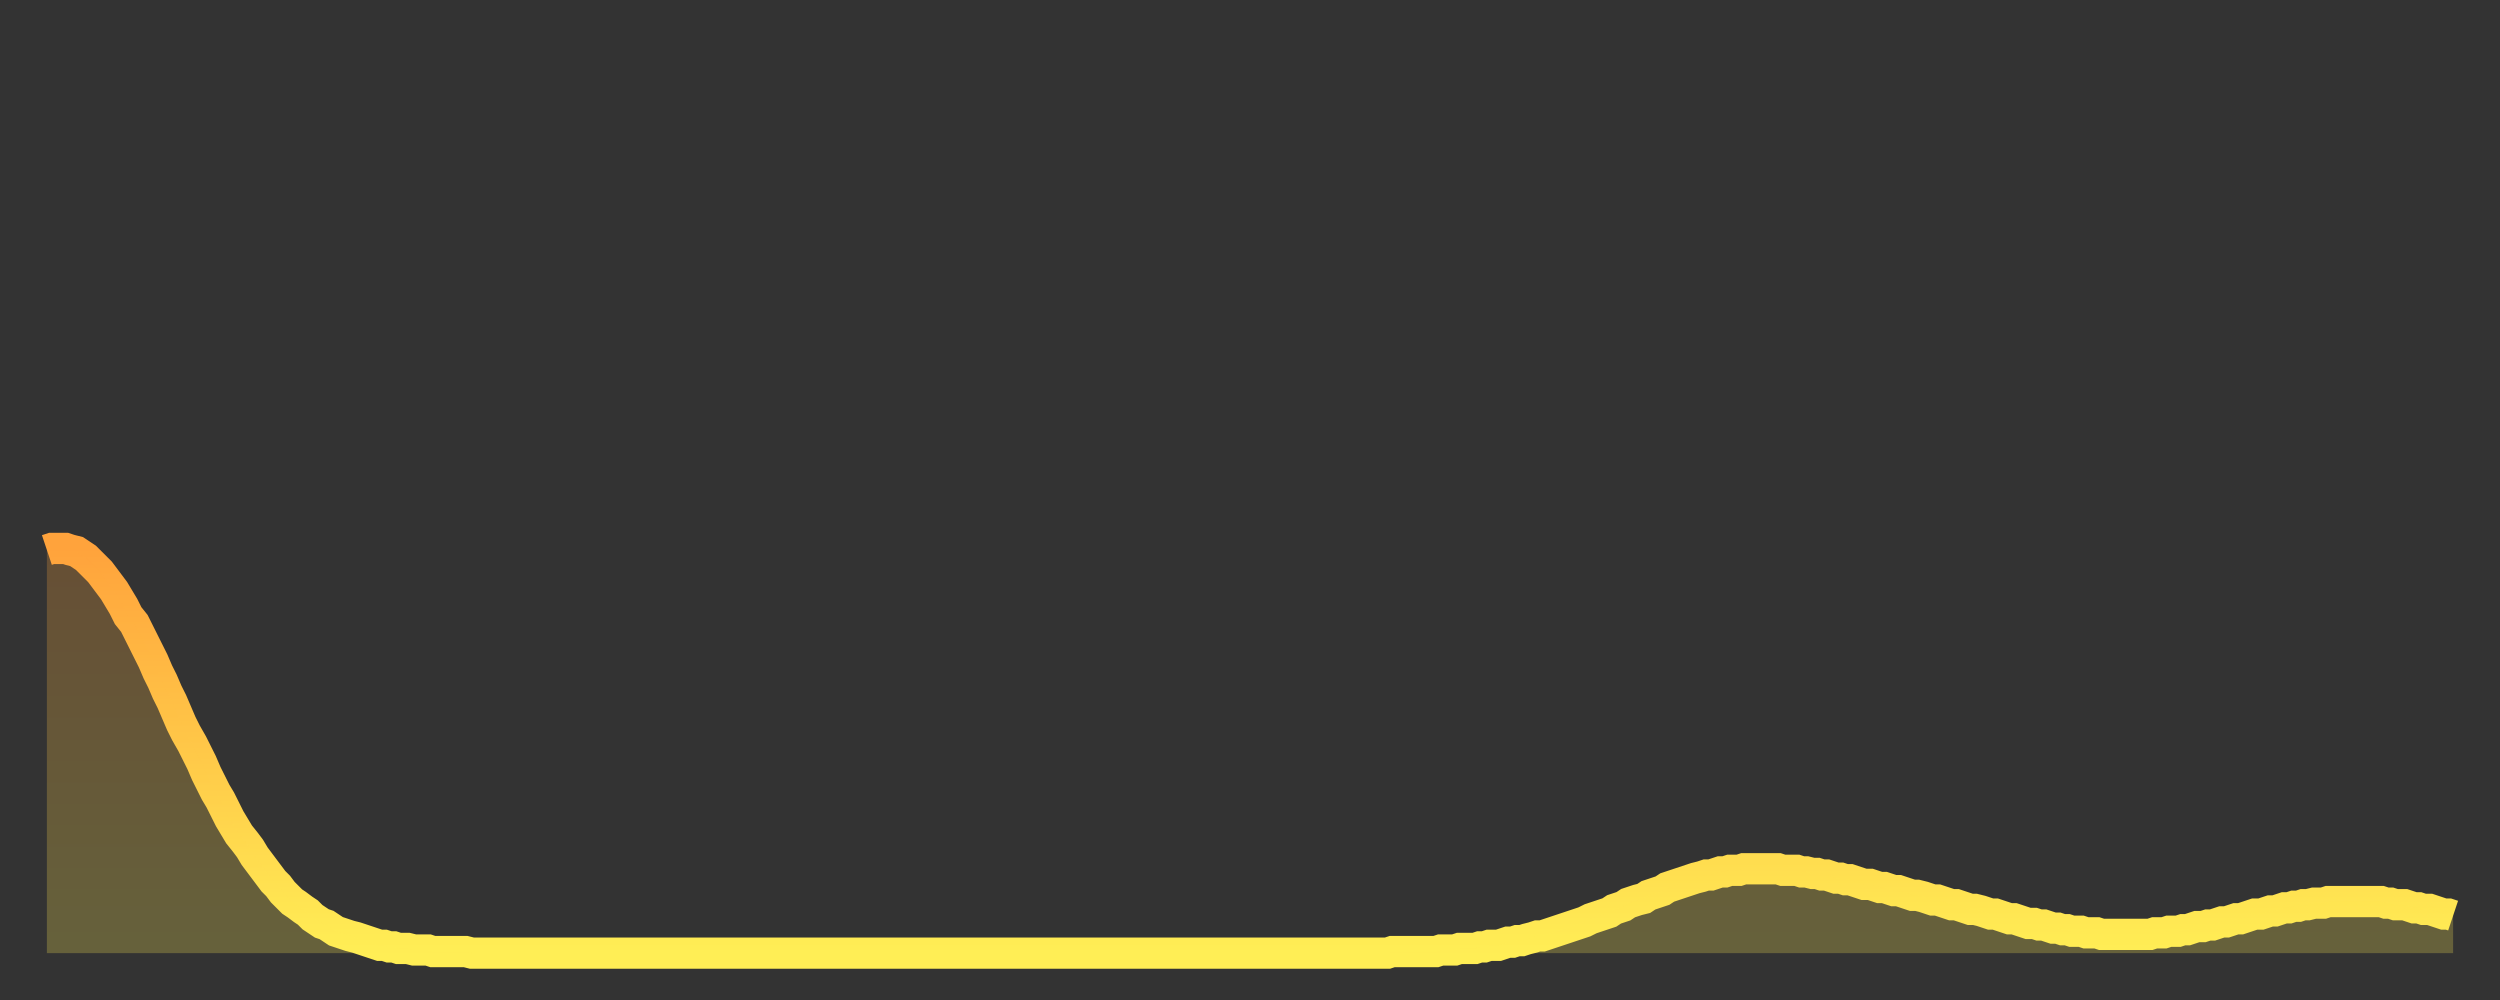
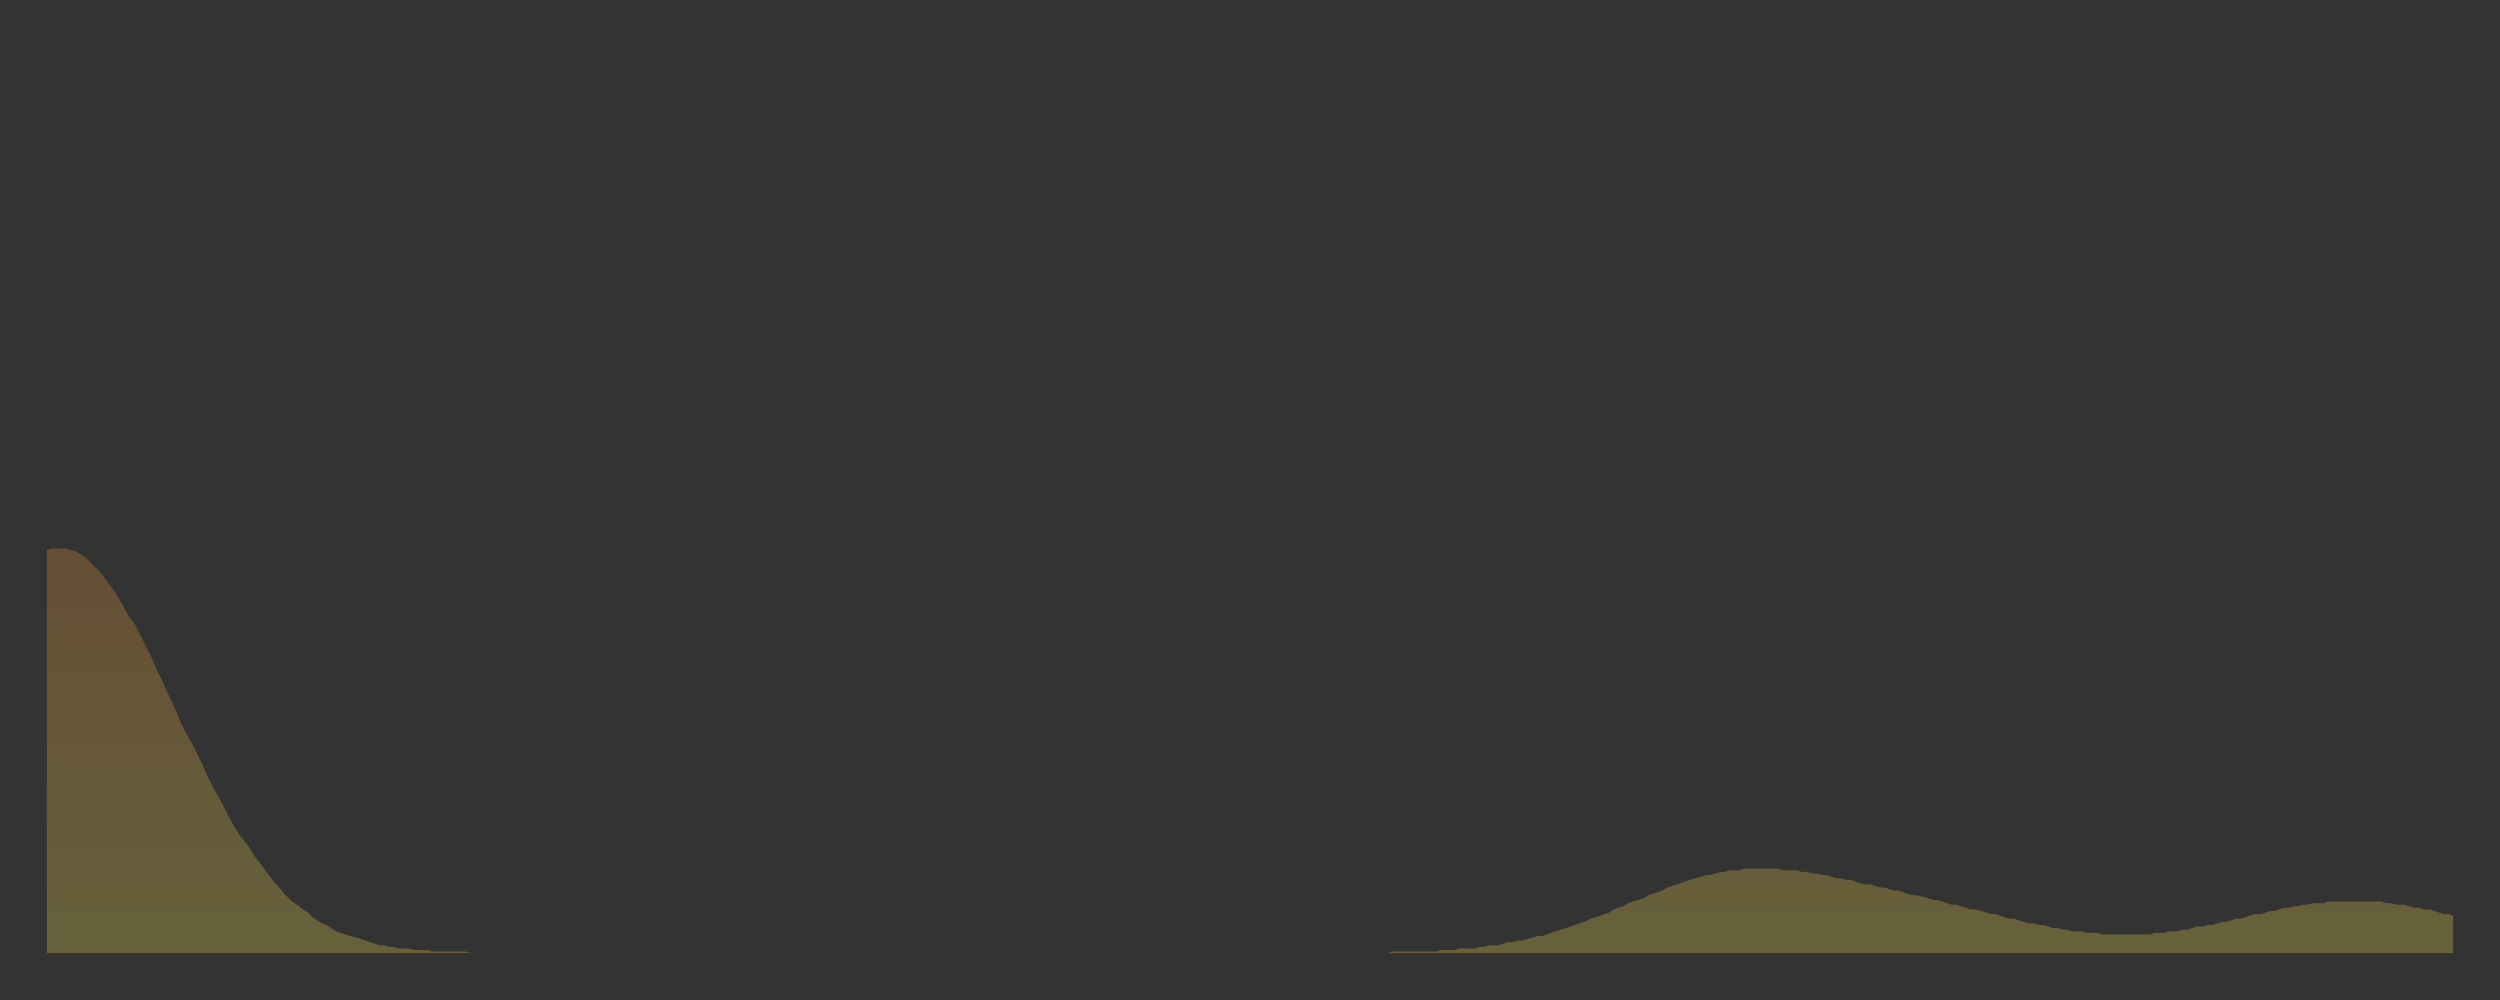
<svg xmlns="http://www.w3.org/2000/svg" baseProfile="full" height="64" version="1.1" width="160">
  <rect width="100%" height="100%" fill="#333333" stroke="none" />
  <defs>
    <linearGradient id="id190144" x1="0" x2="0" y1="0" y2="1">
      <stop offset="0%" stop-color="#ffa33c" />
      <stop offset="50%" stop-color="#ffc848" />
      <stop offset="100%" stop-color="#ffee55" />
    </linearGradient>
  </defs>
  <g transform="translate(3,3)">
    <g>
-       <path d="M 0.0 32.2 0.3 32.1 0.6 32.1 0.9 32.1 1.2 32.1 1.5 32.2 1.9 32.3 2.2 32.5 2.5 32.7 2.8 33.0 3.1 33.3 3.4 33.6 3.7 34.0 4.0 34.4 4.3 34.8 4.6 35.3 4.9 35.8 5.2 36.4 5.6 36.9 5.9 37.5 6.2 38.1 6.5 38.7 6.8 39.3 7.1 40.0 7.4 40.6 7.7 41.3 8.0 41.9 8.3 42.6 8.6 43.3 8.9 43.9 9.3 44.6 9.6 45.2 9.9 45.8 10.2 46.5 10.5 47.1 10.8 47.7 11.1 48.2 11.4 48.8 11.7 49.4 12.0 49.9 12.3 50.4 12.7 50.9 13.0 51.3 13.3 51.8 13.6 52.2 13.9 52.6 14.2 53.0 14.5 53.4 14.8 53.7 15.1 54.1 15.4 54.4 15.7 54.7 16.0 54.9 16.4 55.2 16.7 55.4 17.0 55.7 17.3 55.9 17.6 56.1 17.9 56.2 18.2 56.4 18.5 56.6 18.8 56.7 19.1 56.8 19.4 56.9 19.8 57.0 20.1 57.1 20.4 57.2 20.7 57.3 21.0 57.4 21.3 57.5 21.6 57.5 21.9 57.6 22.2 57.6 22.5 57.7 22.8 57.7 23.1 57.7 23.5 57.8 23.8 57.8 24.1 57.8 24.4 57.8 24.7 57.9 25.0 57.9 25.3 57.9 25.6 57.9 25.9 57.9 26.2 57.9 26.5 57.9 26.8 57.9 27.2 58.0 27.5 58.0 27.8 58.0 28.1 58.0 28.4 58.0 28.7 58.0 29.0 58.0 29.3 58.0 29.6 58.0 29.9 58.0 30.2 58.0 30.6 58.0 30.9 58.0 31.2 58.0 31.5 58.0 31.8 58.0 32.1 58.0 32.4 58.0 32.7 58.0 33.0 58.0 33.3 58.0 33.6 58.0 33.9 58.0 34.3 58.0 34.6 58.0 34.9 58.0 35.2 58.0 35.5 58.0 35.8 58.0 36.1 58.0 36.4 58.0 36.7 58.0 37.0 58.0 37.3 58.0 37.7 58.0 38.0 58.0 38.3 58.0 38.6 58.0 38.9 58.0 39.2 58.0 39.5 58.0 39.8 58.0 40.1 58.0 40.4 58.0 40.7 58.0 41.0 58.0 41.4 58.0 41.7 58.0 42.0 58.0 42.3 58.0 42.6 58.0 42.9 58.0 43.2 58.0 43.5 58.0 43.8 58.0 44.1 58.0 44.4 58.0 44.7 58.0 45.1 58.0 45.4 58.0 45.7 58.0 46.0 58.0 46.3 58.0 46.6 58.0 46.9 58.0 47.2 58.0 47.5 58.0 47.8 58.0 48.1 58.0 48.5 58.0 48.8 58.0 49.1 58.0 49.4 58.0 49.7 58.0 50.0 58.0 50.3 58.0 50.6 58.0 50.9 58.0 51.2 58.0 51.5 58.0 51.8 58.0 52.2 58.0 52.5 58.0 52.8 58.0 53.1 58.0 53.4 58.0 53.7 58.0 54.0 58.0 54.3 58.0 54.6 58.0 54.9 58.0 55.2 58.0 55.6 58.0 55.9 58.0 56.2 58.0 56.5 58.0 56.8 58.0 57.1 58.0 57.4 58.0 57.7 58.0 58.0 58.0 58.3 58.0 58.6 58.0 58.9 58.0 59.3 58.0 59.6 58.0 59.9 58.0 60.2 58.0 60.5 58.0 60.8 58.0 61.1 58.0 61.4 58.0 61.7 58.0 62.0 58.0 62.3 58.0 62.6 58.0 63.0 58.0 63.3 58.0 63.6 58.0 63.9 58.0 64.2 58.0 64.5 58.0 64.8 58.0 65.1 58.0 65.4 58.0 65.7 58.0 66.0 58.0 66.4 58.0 66.7 58.0 67.0 58.0 67.3 58.0 67.6 58.0 67.9 58.0 68.2 58.0 68.5 58.0 68.8 58.0 69.1 58.0 69.4 58.0 69.7 58.0 70.1 58.0 70.4 58.0 70.7 58.0 71.0 58.0 71.3 58.0 71.6 58.0 71.9 58.0 72.2 58.0 72.5 58.0 72.8 58.0 73.1 58.0 73.5 58.0 73.8 58.0 74.1 58.0 74.4 58.0 74.7 58.0 75.0 58.0 75.3 58.0 75.6 58.0 75.9 58.0 76.2 58.0 76.5 58.0 76.8 58.0 77.2 58.0 77.5 58.0 77.8 58.0 78.1 58.0 78.4 58.0 78.7 58.0 79.0 58.0 79.3 58.0 79.6 58.0 79.9 58.0 80.2 58.0 80.5 58.0 80.9 58.0 81.2 58.0 81.5 58.0 81.8 58.0 82.1 58.0 82.4 58.0 82.7 58.0 83.0 58.0 83.3 58.0 83.6 58.0 83.9 58.0 84.3 58.0 84.6 58.0 84.9 58.0 85.2 58.0 85.5 58.0 85.8 58.0 86.1 57.9 86.4 57.9 86.7 57.9 87.0 57.9 87.3 57.9 87.6 57.9 88.0 57.9 88.3 57.9 88.6 57.9 88.9 57.9 89.2 57.8 89.5 57.8 89.8 57.8 90.1 57.8 90.4 57.7 90.7 57.7 91.0 57.7 91.4 57.7 91.7 57.6 92.0 57.6 92.3 57.5 92.6 57.5 92.9 57.5 93.2 57.4 93.5 57.3 93.8 57.3 94.1 57.2 94.4 57.2 94.7 57.1 95.1 57.0 95.4 56.9 95.7 56.9 96.0 56.8 96.3 56.7 96.6 56.6 96.9 56.5 97.2 56.4 97.5 56.3 97.8 56.2 98.1 56.1 98.4 56.0 98.8 55.8 99.1 55.7 99.4 55.6 99.7 55.5 100.0 55.4 100.3 55.2 100.6 55.1 100.9 55.0 101.2 54.8 101.5 54.7 101.8 54.6 102.2 54.5 102.5 54.3 102.8 54.2 103.1 54.1 103.4 54.0 103.7 53.8 104.0 53.7 104.3 53.6 104.6 53.5 104.9 53.4 105.2 53.3 105.5 53.2 105.9 53.1 106.2 53.0 106.5 53.0 106.8 52.9 107.1 52.8 107.4 52.8 107.7 52.7 108.0 52.7 108.3 52.7 108.6 52.6 108.9 52.6 109.3 52.6 109.6 52.6 109.9 52.6 110.2 52.6 110.5 52.6 110.8 52.6 111.1 52.7 111.4 52.7 111.7 52.7 112.0 52.7 112.3 52.8 112.6 52.8 113.0 52.9 113.3 52.9 113.6 53.0 113.9 53.0 114.2 53.1 114.5 53.2 114.8 53.2 115.1 53.3 115.4 53.3 115.7 53.4 116.0 53.5 116.3 53.6 116.7 53.6 117.0 53.7 117.3 53.8 117.6 53.8 117.9 53.9 118.2 54.0 118.5 54.0 118.8 54.1 119.1 54.2 119.4 54.3 119.7 54.3 120.1 54.4 120.4 54.5 120.7 54.6 121.0 54.6 121.3 54.7 121.6 54.8 121.9 54.9 122.2 54.9 122.5 55.0 122.8 55.1 123.1 55.2 123.4 55.2 123.8 55.3 124.1 55.4 124.4 55.5 124.7 55.5 125.0 55.6 125.3 55.7 125.6 55.8 125.9 55.8 126.2 55.9 126.5 56.0 126.8 56.1 127.2 56.1 127.5 56.2 127.8 56.2 128.1 56.3 128.4 56.4 128.7 56.4 129.0 56.5 129.3 56.5 129.6 56.6 129.9 56.6 130.2 56.6 130.5 56.7 130.9 56.7 131.2 56.7 131.5 56.8 131.8 56.8 132.1 56.8 132.4 56.8 132.7 56.8 133.0 56.8 133.3 56.8 133.6 56.8 133.9 56.8 134.2 56.8 134.6 56.8 134.9 56.7 135.2 56.7 135.5 56.7 135.8 56.6 136.1 56.6 136.4 56.6 136.7 56.5 137.0 56.5 137.3 56.4 137.6 56.3 138.0 56.3 138.3 56.2 138.6 56.2 138.9 56.1 139.2 56.0 139.5 56.0 139.8 55.9 140.1 55.8 140.4 55.8 140.7 55.7 141.0 55.6 141.3 55.5 141.7 55.5 142.0 55.4 142.3 55.3 142.6 55.3 142.9 55.2 143.2 55.1 143.5 55.1 143.8 55.0 144.1 55.0 144.4 54.9 144.7 54.9 145.1 54.8 145.4 54.8 145.7 54.8 146.0 54.7 146.3 54.7 146.6 54.7 146.9 54.7 147.2 54.7 147.5 54.7 147.8 54.7 148.1 54.7 148.4 54.7 148.8 54.7 149.1 54.7 149.4 54.7 149.7 54.8 150.0 54.8 150.3 54.9 150.6 54.9 150.9 54.9 151.2 55.0 151.5 55.1 151.8 55.1 152.1 55.2 152.5 55.2 152.8 55.3 153.1 55.4 153.4 55.5 153.7 55.5 154.0 55.6" fill="none" id="graph-curve" opacity="1" stroke="url(#id190144)" stroke-width="2" />
      <path d="M 0 58 L 0.0 32.2 0.3 32.1 0.6 32.1 0.9 32.1 1.2 32.1 1.5 32.2 1.9 32.3 2.2 32.5 2.5 32.7 2.8 33.0 3.1 33.3 3.4 33.6 3.7 34.0 4.0 34.4 4.3 34.8 4.6 35.3 4.9 35.8 5.2 36.4 5.6 36.9 5.9 37.5 6.2 38.1 6.5 38.7 6.8 39.3 7.1 40.0 7.4 40.6 7.7 41.3 8.0 41.9 8.3 42.6 8.6 43.3 8.9 43.9 9.3 44.6 9.6 45.2 9.9 45.8 10.2 46.5 10.5 47.1 10.8 47.7 11.1 48.2 11.4 48.8 11.7 49.4 12.0 49.9 12.3 50.4 12.7 50.9 13.0 51.3 13.3 51.8 13.6 52.2 13.9 52.6 14.2 53.0 14.5 53.4 14.8 53.7 15.1 54.1 15.4 54.4 15.7 54.7 16.0 54.9 16.4 55.2 16.7 55.4 17.0 55.7 17.3 55.9 17.6 56.1 17.9 56.2 18.2 56.4 18.5 56.6 18.8 56.7 19.1 56.8 19.4 56.9 19.8 57.0 20.1 57.1 20.4 57.2 20.7 57.3 21.0 57.4 21.3 57.5 21.6 57.5 21.9 57.6 22.2 57.6 22.5 57.7 22.8 57.7 23.1 57.7 23.5 57.8 23.8 57.8 24.1 57.8 24.4 57.8 24.7 57.9 25.0 57.9 25.3 57.9 25.6 57.9 25.9 57.9 26.2 57.9 26.5 57.9 26.8 57.9 27.2 58.0 27.5 58.0 27.8 58.0 28.1 58.0 28.4 58.0 28.7 58.0 29.0 58.0 29.3 58.0 29.6 58.0 29.9 58.0 30.2 58.0 30.6 58.0 30.9 58.0 31.2 58.0 31.5 58.0 31.8 58.0 32.1 58.0 32.4 58.0 32.7 58.0 33.0 58.0 33.3 58.0 33.6 58.0 33.9 58.0 34.3 58.0 34.6 58.0 34.9 58.0 35.2 58.0 35.5 58.0 35.8 58.0 36.1 58.0 36.4 58.0 36.7 58.0 37.0 58.0 37.3 58.0 37.7 58.0 38.0 58.0 38.3 58.0 38.6 58.0 38.9 58.0 39.2 58.0 39.5 58.0 39.8 58.0 40.1 58.0 40.4 58.0 40.7 58.0 41.0 58.0 41.4 58.0 41.7 58.0 42.0 58.0 42.3 58.0 42.6 58.0 42.9 58.0 43.2 58.0 43.5 58.0 43.8 58.0 44.1 58.0 44.4 58.0 44.7 58.0 45.1 58.0 45.4 58.0 45.7 58.0 46.0 58.0 46.3 58.0 46.6 58.0 46.9 58.0 47.2 58.0 47.5 58.0 47.8 58.0 48.1 58.0 48.5 58.0 48.8 58.0 49.1 58.0 49.4 58.0 49.7 58.0 50.0 58.0 50.3 58.0 50.6 58.0 50.9 58.0 51.2 58.0 51.5 58.0 51.8 58.0 52.2 58.0 52.5 58.0 52.8 58.0 53.1 58.0 53.4 58.0 53.7 58.0 54.0 58.0 54.3 58.0 54.6 58.0 54.9 58.0 55.2 58.0 55.6 58.0 55.9 58.0 56.2 58.0 56.5 58.0 56.8 58.0 57.1 58.0 57.4 58.0 57.7 58.0 58.0 58.0 58.3 58.0 58.6 58.0 58.9 58.0 59.3 58.0 59.6 58.0 59.9 58.0 60.2 58.0 60.5 58.0 60.8 58.0 61.1 58.0 61.4 58.0 61.7 58.0 62.0 58.0 62.3 58.0 62.6 58.0 63.0 58.0 63.3 58.0 63.6 58.0 63.9 58.0 64.2 58.0 64.5 58.0 64.8 58.0 65.1 58.0 65.4 58.0 65.7 58.0 66.0 58.0 66.4 58.0 66.7 58.0 67.0 58.0 67.3 58.0 67.6 58.0 67.9 58.0 68.2 58.0 68.5 58.0 68.8 58.0 69.1 58.0 69.4 58.0 69.7 58.0 70.1 58.0 70.4 58.0 70.7 58.0 71.0 58.0 71.3 58.0 71.6 58.0 71.9 58.0 72.2 58.0 72.5 58.0 72.8 58.0 73.1 58.0 73.5 58.0 73.8 58.0 74.1 58.0 74.4 58.0 74.7 58.0 75.0 58.0 75.3 58.0 75.6 58.0 75.9 58.0 76.2 58.0 76.5 58.0 76.8 58.0 77.2 58.0 77.5 58.0 77.8 58.0 78.1 58.0 78.4 58.0 78.7 58.0 79.0 58.0 79.3 58.0 79.6 58.0 79.9 58.0 80.2 58.0 80.5 58.0 80.9 58.0 81.2 58.0 81.5 58.0 81.8 58.0 82.1 58.0 82.4 58.0 82.7 58.0 83.0 58.0 83.3 58.0 83.6 58.0 83.9 58.0 84.3 58.0 84.6 58.0 84.9 58.0 85.2 58.0 85.5 58.0 85.8 58.0 86.1 57.9 86.4 57.9 86.7 57.9 87.0 57.9 87.3 57.9 87.6 57.9 88.0 57.9 88.3 57.9 88.6 57.9 88.9 57.9 89.2 57.8 89.5 57.8 89.8 57.8 90.1 57.8 90.4 57.7 90.7 57.7 91.0 57.7 91.4 57.7 91.7 57.6 92.0 57.6 92.3 57.5 92.6 57.5 92.9 57.5 93.2 57.4 93.5 57.3 93.8 57.3 94.1 57.2 94.4 57.2 94.7 57.1 95.1 57.0 95.4 56.9 95.7 56.9 96.0 56.8 96.3 56.7 96.6 56.6 96.9 56.5 97.2 56.4 97.5 56.3 97.8 56.2 98.1 56.1 98.4 56.0 98.8 55.8 99.1 55.7 99.4 55.6 99.7 55.5 100.0 55.4 100.3 55.2 100.6 55.1 100.9 55.0 101.2 54.8 101.5 54.7 101.8 54.6 102.2 54.5 102.5 54.3 102.8 54.2 103.1 54.1 103.4 54.0 103.7 53.8 104.0 53.7 104.3 53.6 104.6 53.5 104.9 53.4 105.2 53.3 105.5 53.2 105.9 53.1 106.2 53.0 106.5 53.0 106.8 52.9 107.1 52.8 107.4 52.8 107.7 52.7 108.0 52.7 108.3 52.7 108.6 52.6 108.9 52.6 109.3 52.6 109.6 52.6 109.9 52.6 110.2 52.6 110.5 52.6 110.8 52.6 111.1 52.7 111.4 52.7 111.7 52.7 112.0 52.7 112.3 52.8 112.6 52.8 113.0 52.9 113.3 52.9 113.6 53.0 113.9 53.0 114.2 53.1 114.5 53.2 114.8 53.2 115.1 53.3 115.4 53.3 115.7 53.4 116.0 53.5 116.3 53.6 116.7 53.6 117.0 53.7 117.3 53.8 117.6 53.8 117.9 53.9 118.2 54.0 118.5 54.0 118.8 54.1 119.1 54.2 119.4 54.3 119.7 54.3 120.1 54.4 120.4 54.5 120.7 54.6 121.0 54.6 121.3 54.7 121.6 54.8 121.9 54.9 122.2 54.9 122.5 55.0 122.8 55.1 123.1 55.2 123.4 55.2 123.8 55.3 124.1 55.4 124.4 55.5 124.7 55.5 125.0 55.6 125.3 55.7 125.6 55.8 125.9 55.8 126.2 55.9 126.5 56.0 126.8 56.1 127.2 56.1 127.5 56.2 127.8 56.2 128.1 56.3 128.4 56.4 128.7 56.4 129.0 56.5 129.3 56.5 129.6 56.6 129.9 56.6 130.2 56.6 130.5 56.7 130.9 56.7 131.2 56.7 131.5 56.8 131.8 56.8 132.1 56.8 132.4 56.8 132.7 56.8 133.0 56.8 133.3 56.8 133.6 56.8 133.9 56.8 134.2 56.8 134.6 56.8 134.9 56.7 135.2 56.7 135.5 56.7 135.8 56.6 136.1 56.6 136.4 56.6 136.7 56.5 137.0 56.5 137.3 56.4 137.6 56.3 138.0 56.3 138.3 56.2 138.6 56.2 138.9 56.1 139.2 56.0 139.5 56.0 139.8 55.9 140.1 55.8 140.4 55.8 140.7 55.7 141.0 55.6 141.3 55.5 141.7 55.5 142.0 55.4 142.3 55.3 142.6 55.3 142.9 55.2 143.2 55.1 143.5 55.1 143.8 55.0 144.1 55.0 144.4 54.9 144.7 54.9 145.1 54.8 145.4 54.8 145.7 54.8 146.0 54.7 146.3 54.7 146.6 54.7 146.9 54.7 147.2 54.7 147.5 54.7 147.8 54.7 148.1 54.7 148.4 54.7 148.8 54.7 149.1 54.7 149.4 54.7 149.7 54.8 150.0 54.8 150.3 54.9 150.6 54.9 150.9 54.9 151.2 55.0 151.5 55.1 151.8 55.1 152.1 55.2 152.5 55.2 152.8 55.3 153.1 55.4 153.4 55.5 153.7 55.5 154.0 55.6 154 58" fill="url(#id190144)" fill-opacity=".25" id="graph-shadow" />
    </g>
  </g>
</svg>